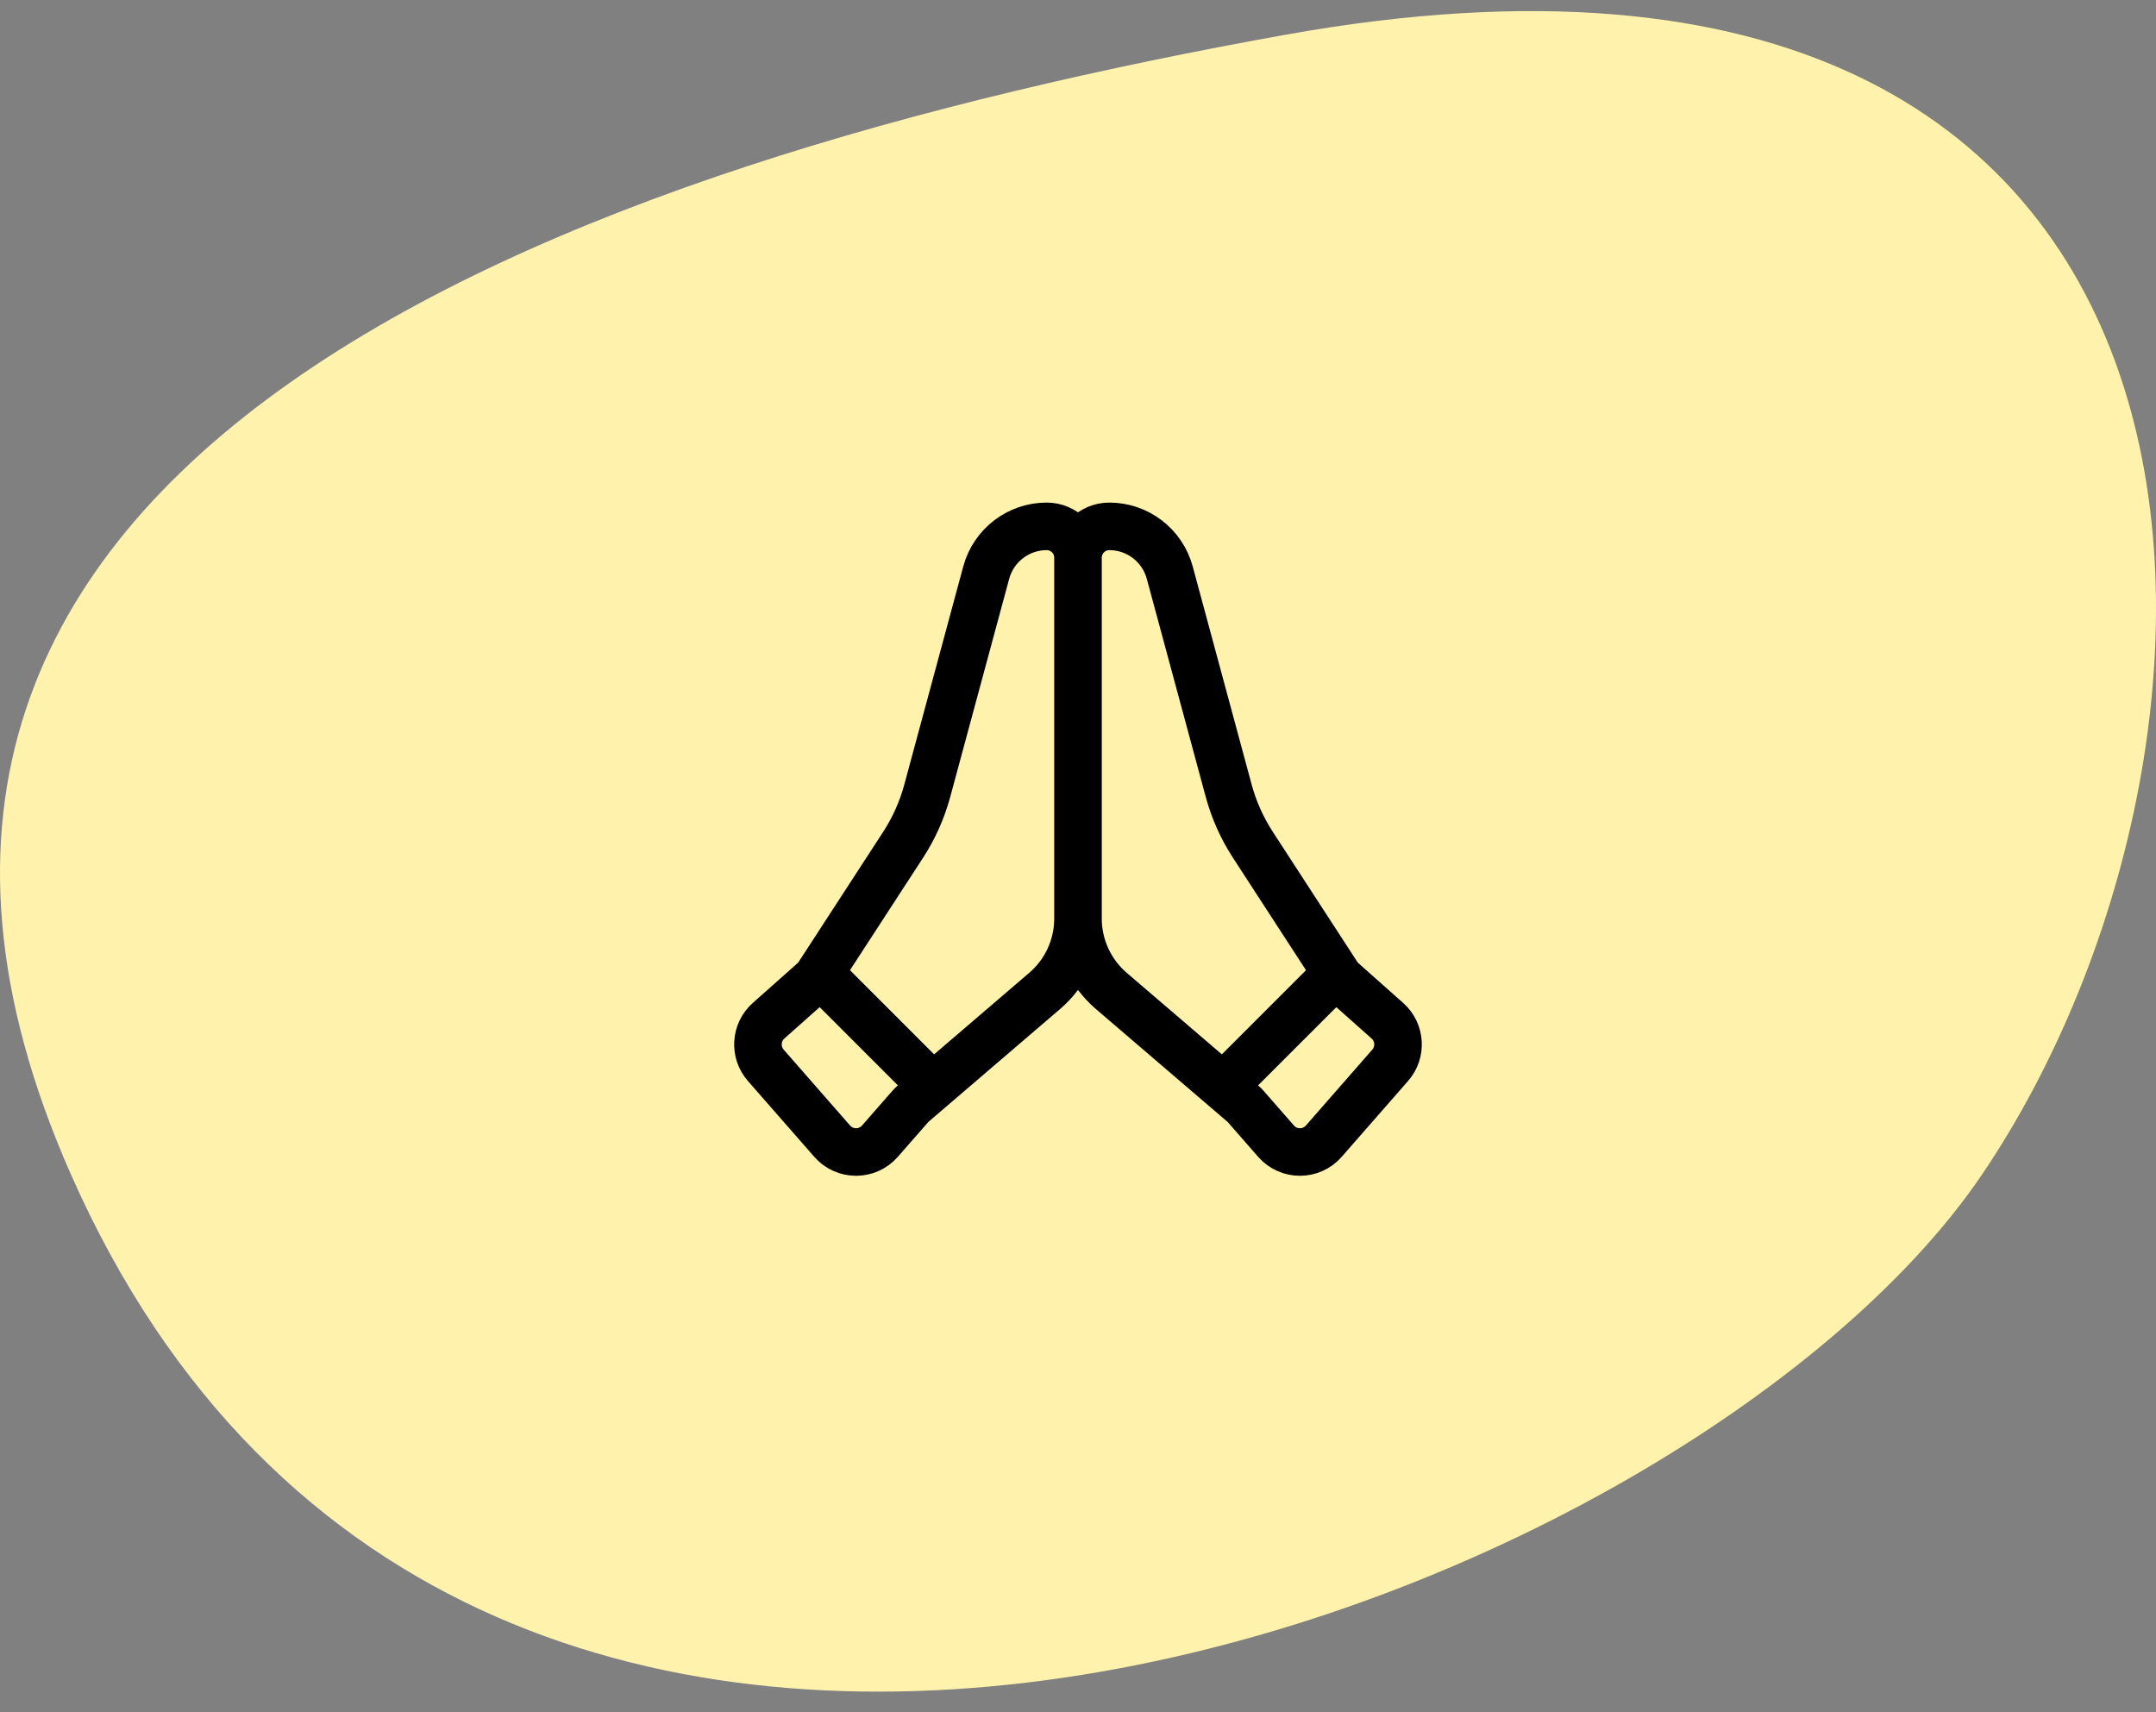
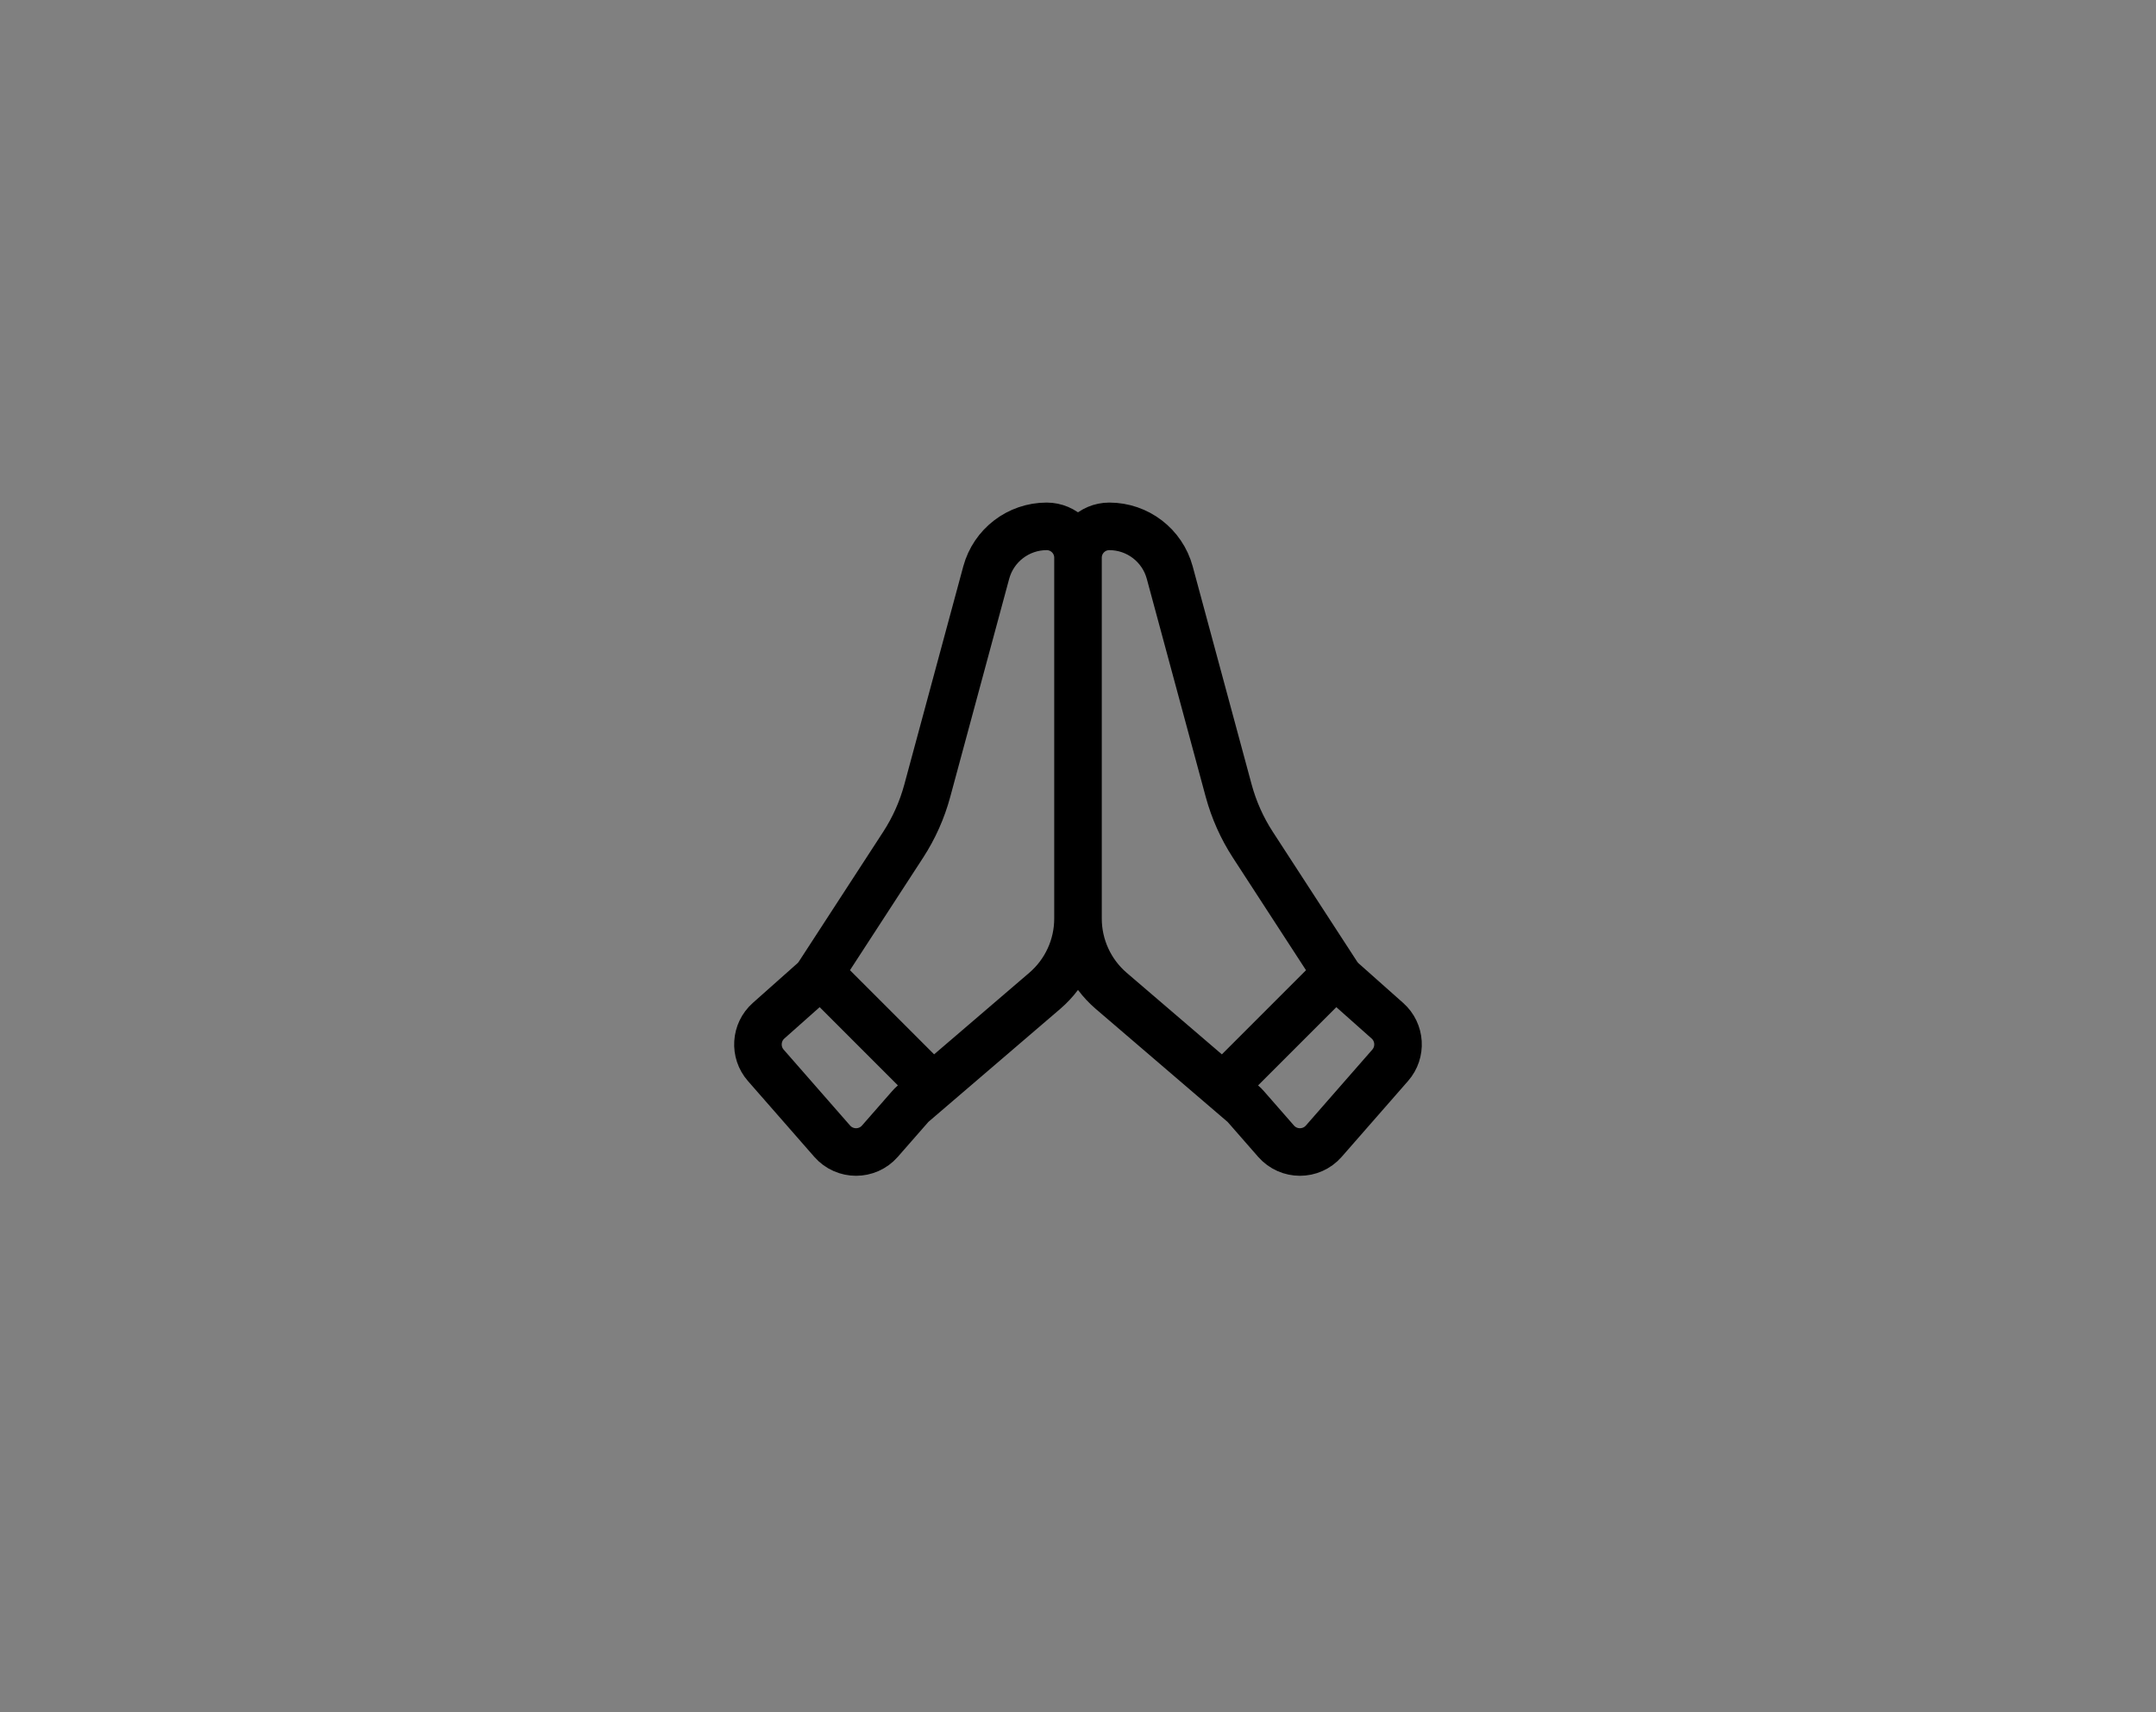
<svg xmlns="http://www.w3.org/2000/svg" width="68" height="54" viewBox="0 0 68 54" fill="none">
  <rect x="0" y="0" width="68" height="54" fill="#808080" stroke="none" />
-   <path d="M2.237 37.039C-7.809 14.315 17.934 5.155 40.538 1.097C71.932 -4.539 71.932 23.126 62.514 37.039C53.095 50.953 14.795 65.445 2.237 37.039Z" fill="#FFF2AD" />
  <path d="M34 28.97C34 29.846 33.617 30.678 32.952 31.248L28.804 34.803C28.768 34.834 28.734 34.868 28.703 34.904L27.752 35.99C27.354 36.445 26.646 36.445 26.247 35.99L24.153 33.597C23.791 33.184 23.831 32.556 24.241 32.191L25.649 30.94C25.716 30.88 25.774 30.812 25.823 30.737L28.485 26.642C28.826 26.117 29.083 25.542 29.246 24.938L31.105 18.06C31.338 17.198 32.12 16.6 33.012 16.6C33.558 16.6 34 17.042 34 17.588M34 28.97C34 29.846 34.383 30.678 35.047 31.248L39.195 34.803C39.232 34.834 39.266 34.868 39.297 34.904L40.247 35.99C40.646 36.445 41.354 36.445 41.752 35.99L43.846 33.597C44.208 33.184 44.169 32.556 43.758 32.191L42.35 30.94C42.284 30.88 42.225 30.812 42.176 30.737L39.515 26.642C39.174 26.117 38.917 25.542 38.753 24.938L36.894 18.06C36.661 17.198 35.88 16.6 34.987 16.6C34.442 16.6 34 17.042 34 17.588M34 28.97V17.588M29 33.85L26 30.85M39 33.85L42 30.85" stroke="black" stroke-width="1.5" stroke-linecap="round" />
</svg>